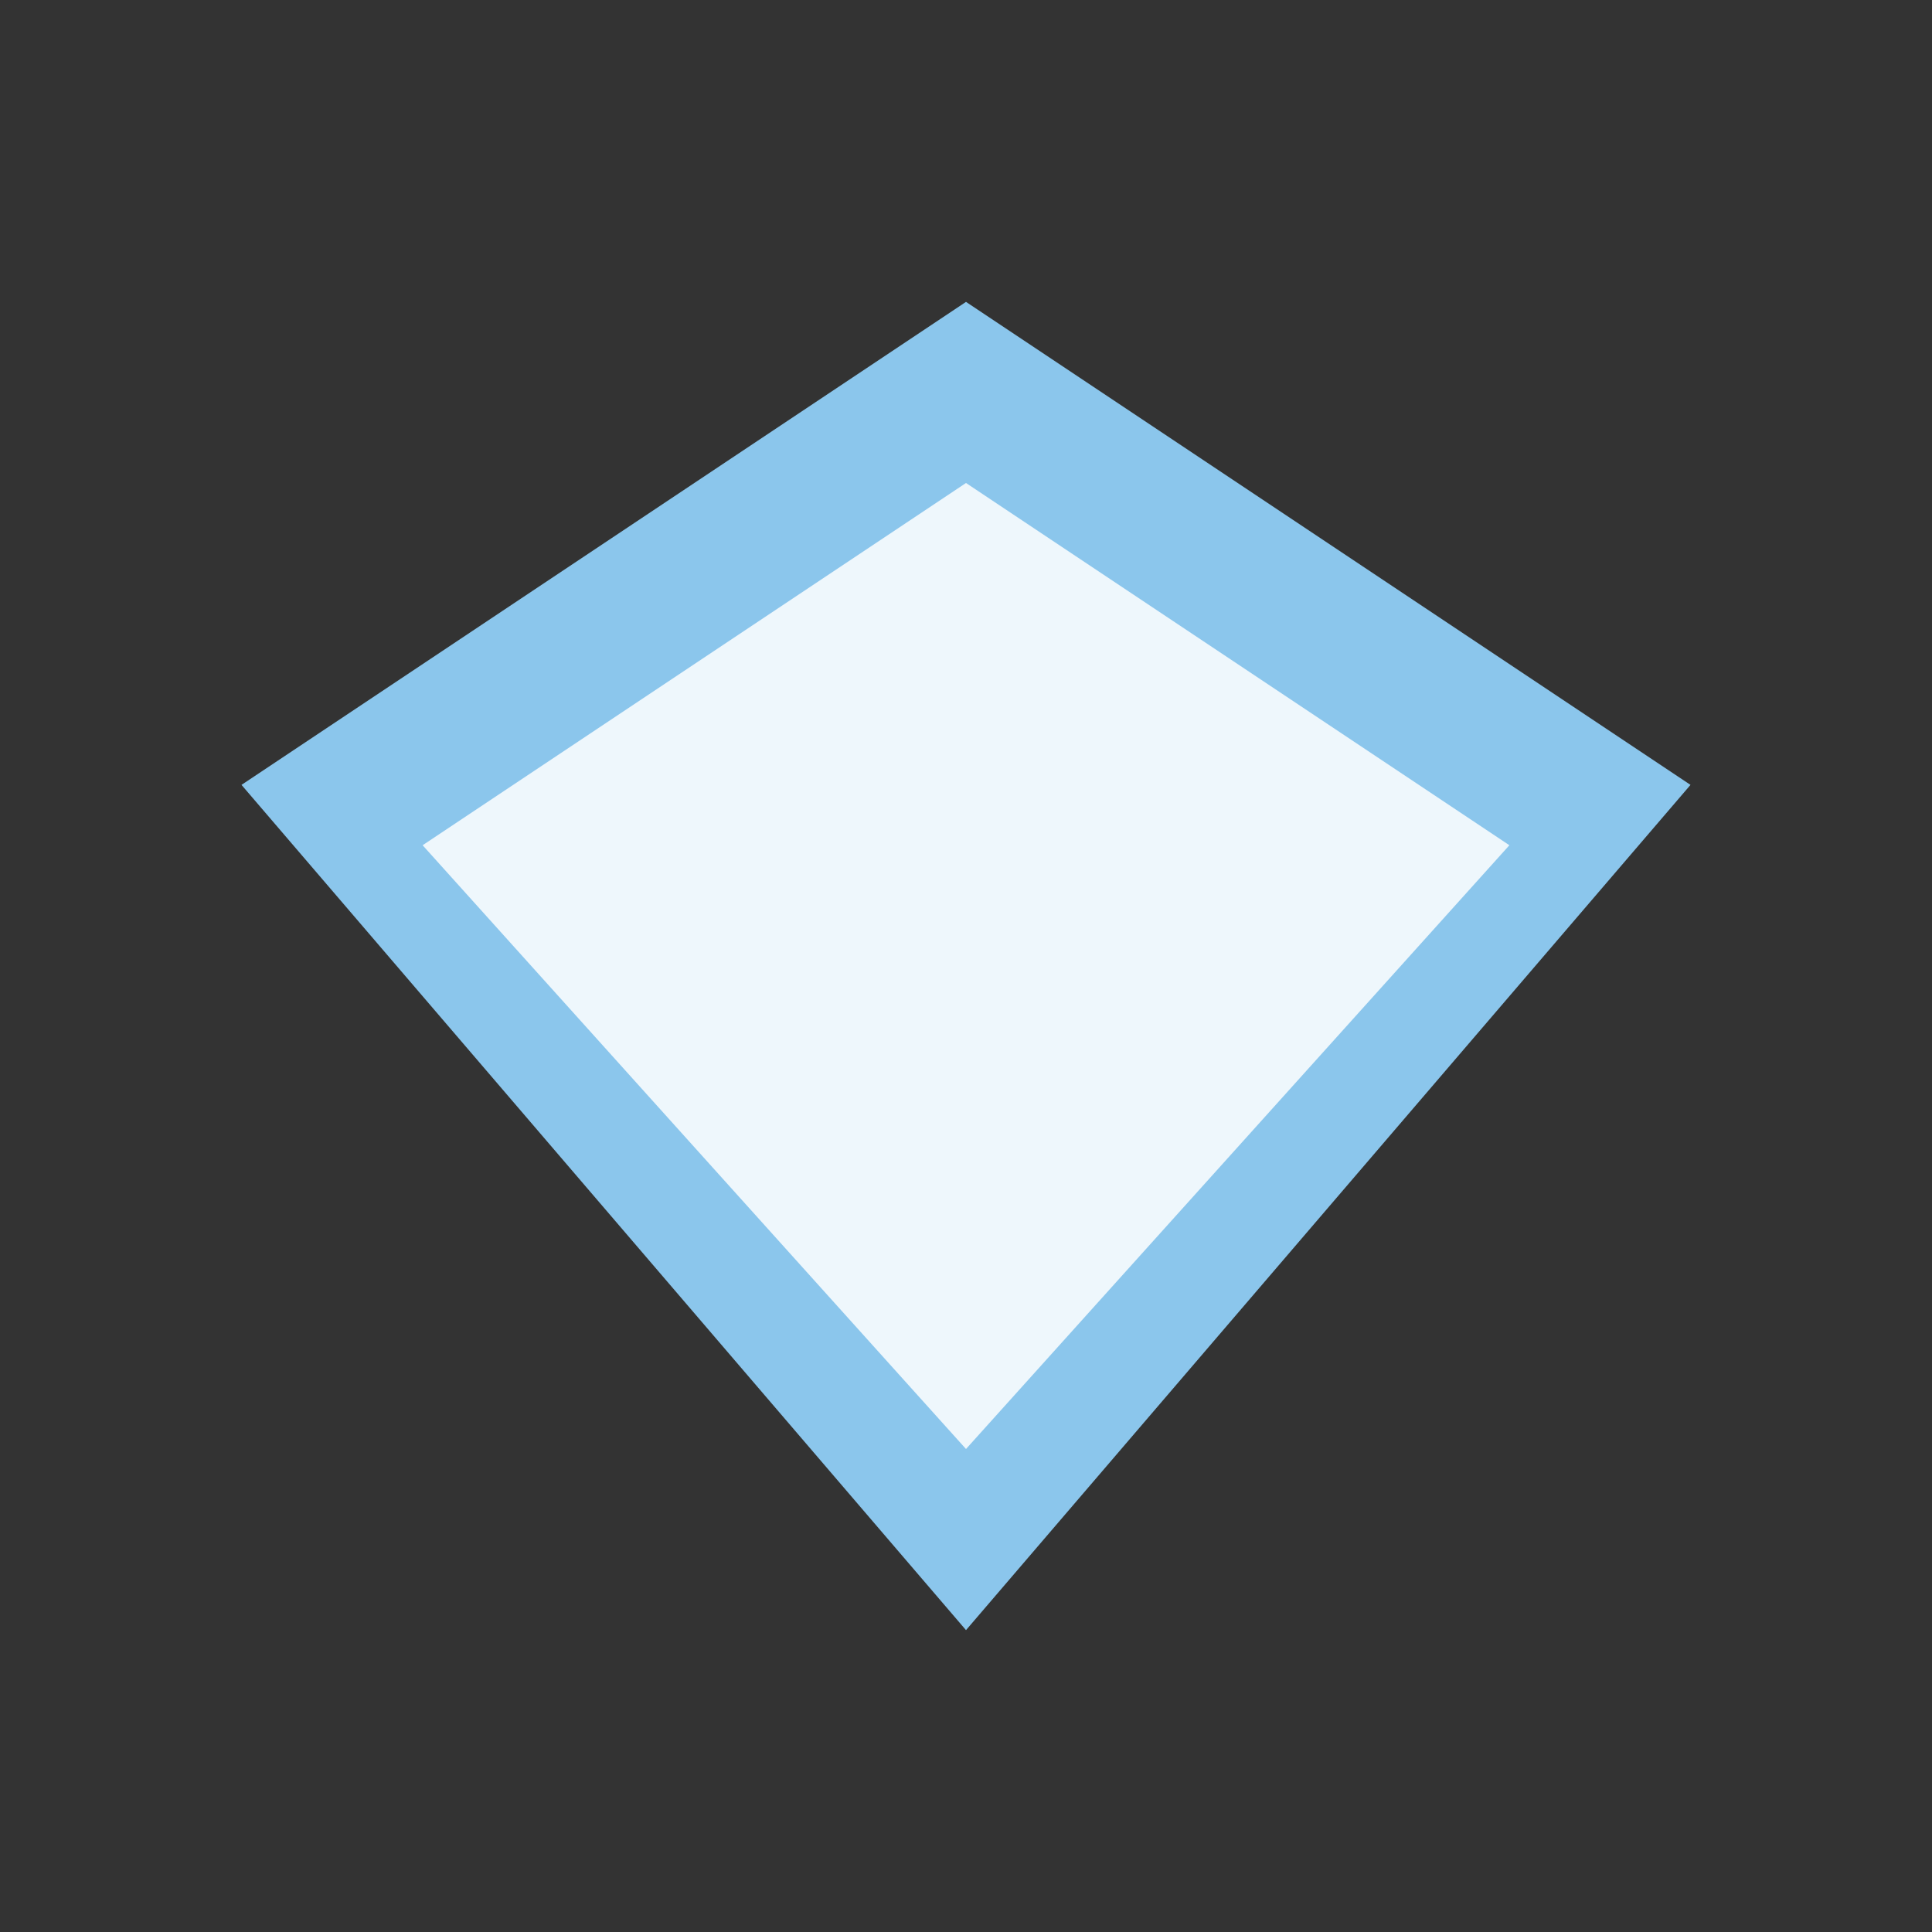
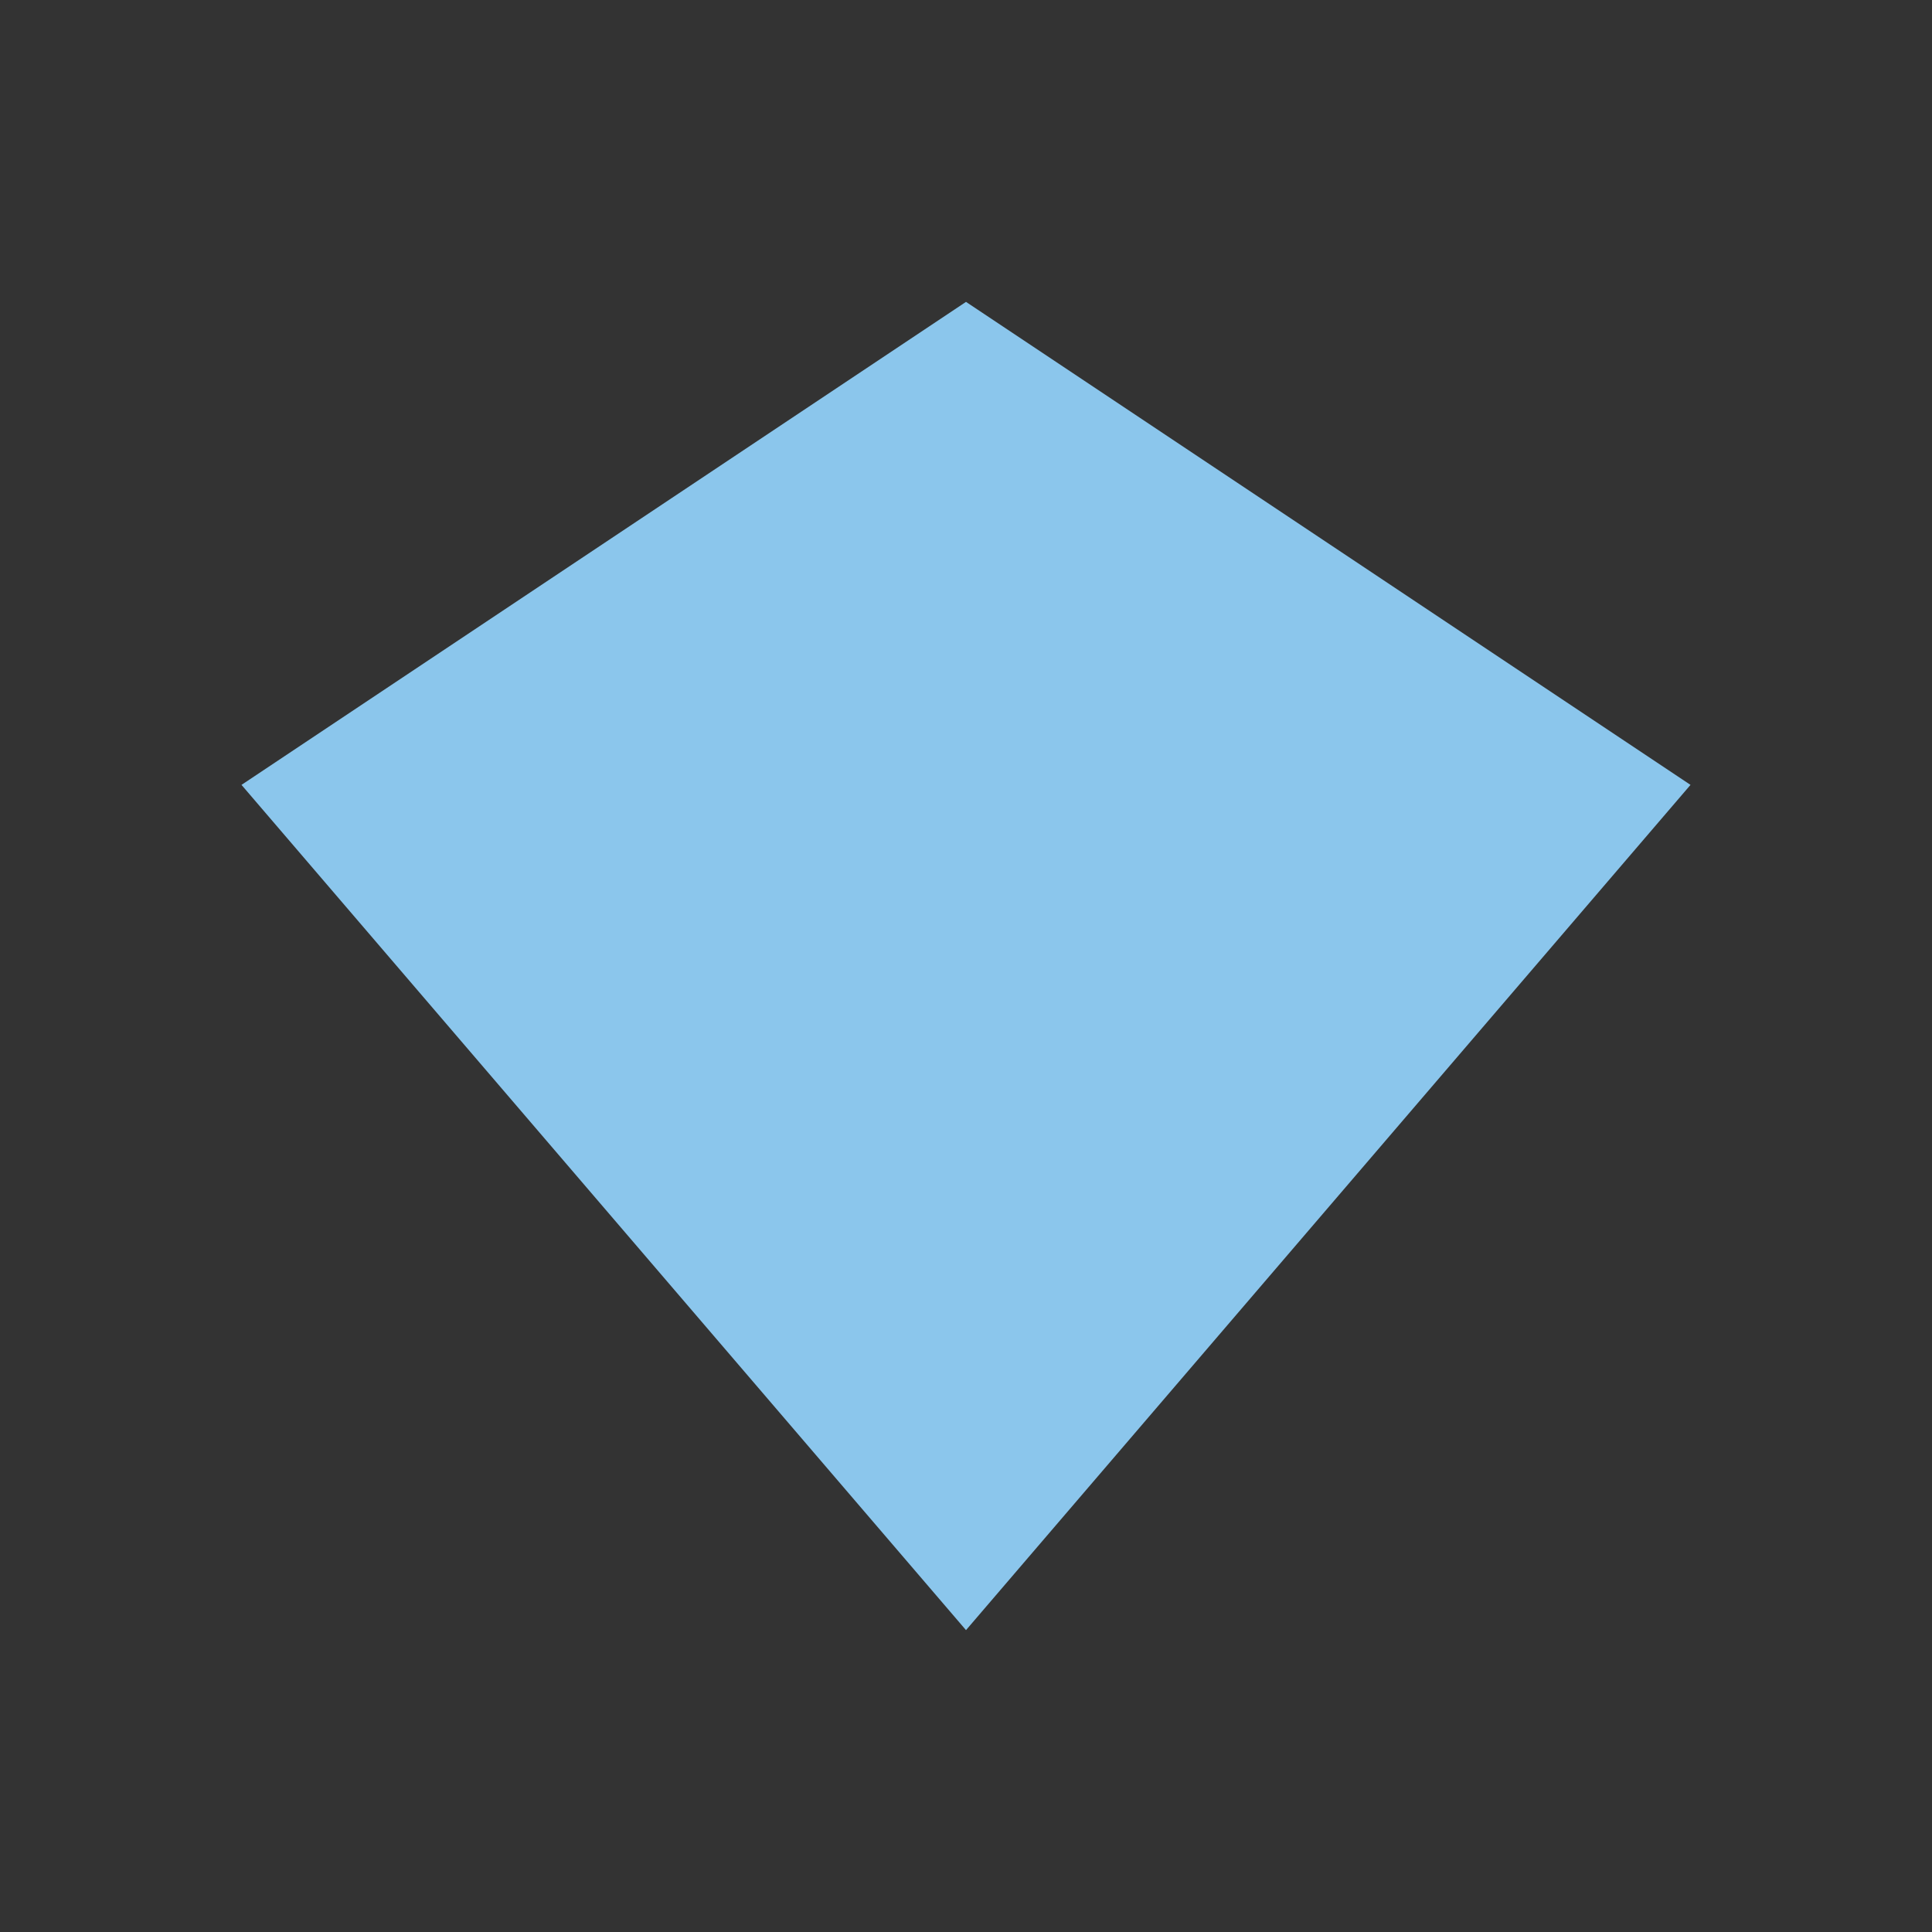
<svg xmlns="http://www.w3.org/2000/svg" width="32" height="32" viewBox="0 0 32 32">
  <rect x="0" y="0" width="32" height="32" fill="#333333" stroke="none" />
  <polygon points="16,5 28,13 16,27 4,13" fill="#8BC6EC" />
-   <polygon points="16,8 25,14 16,24 7,14" fill="#fff" opacity=".85" />
</svg>